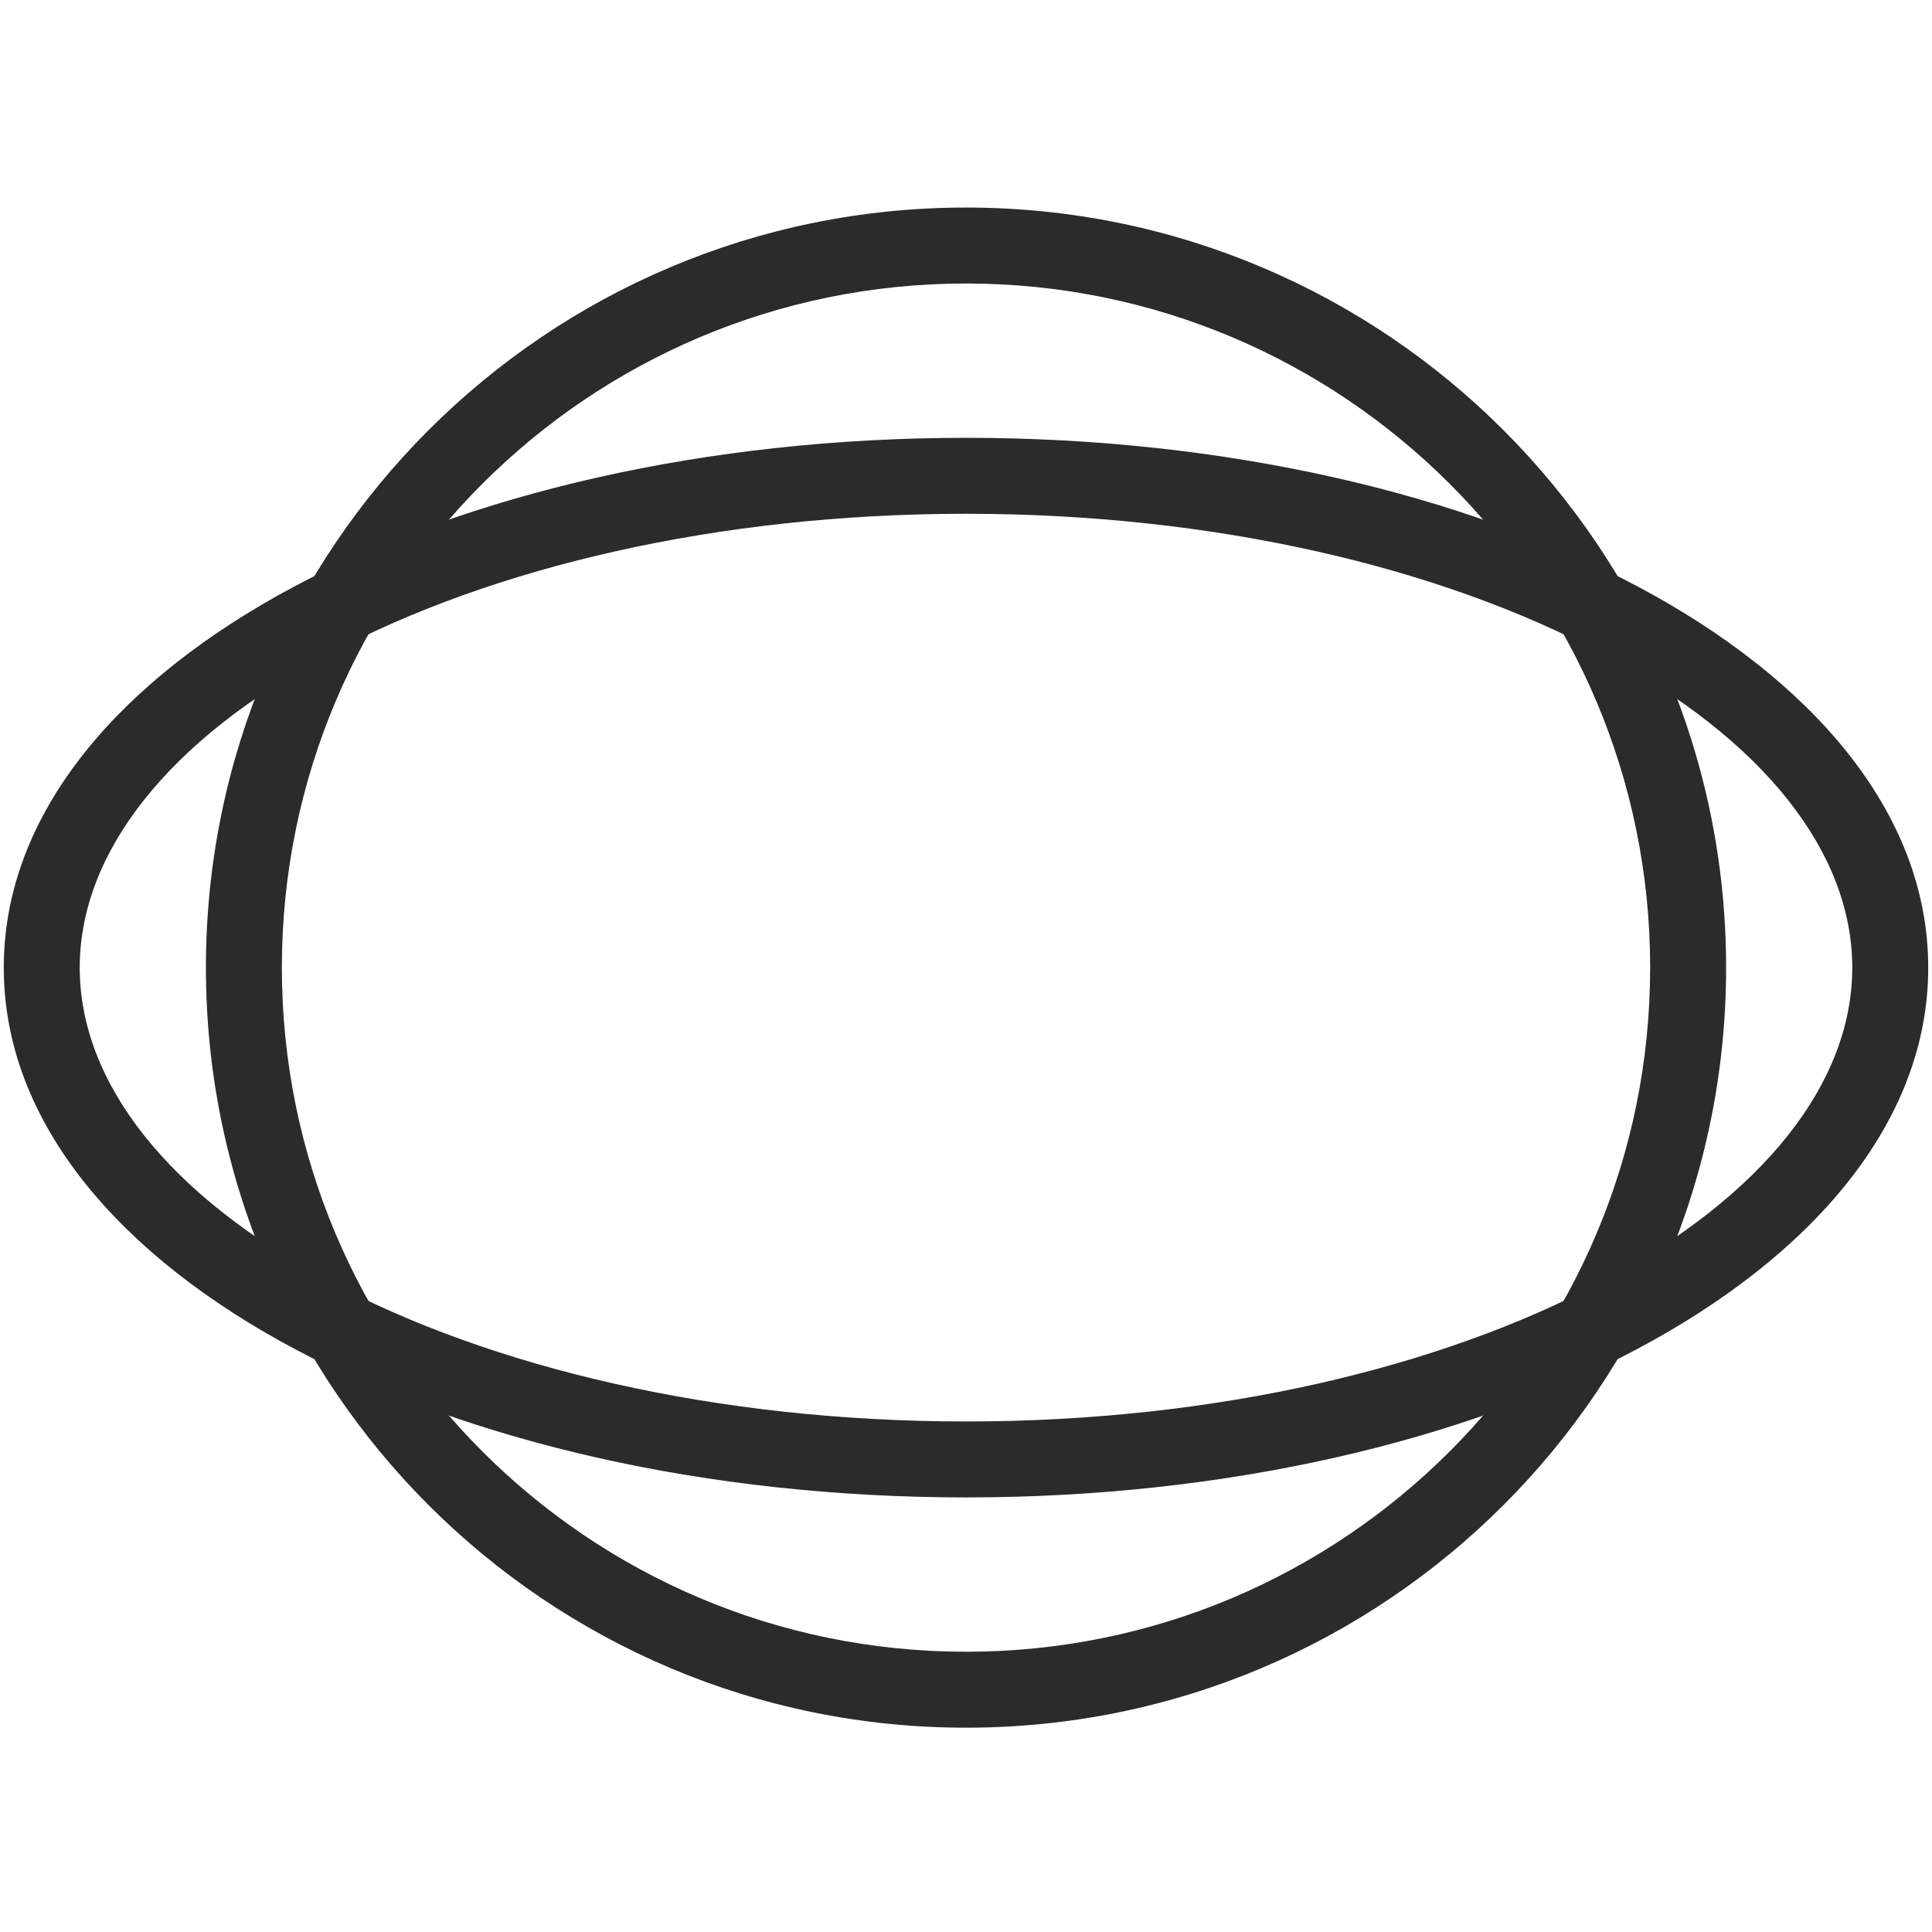
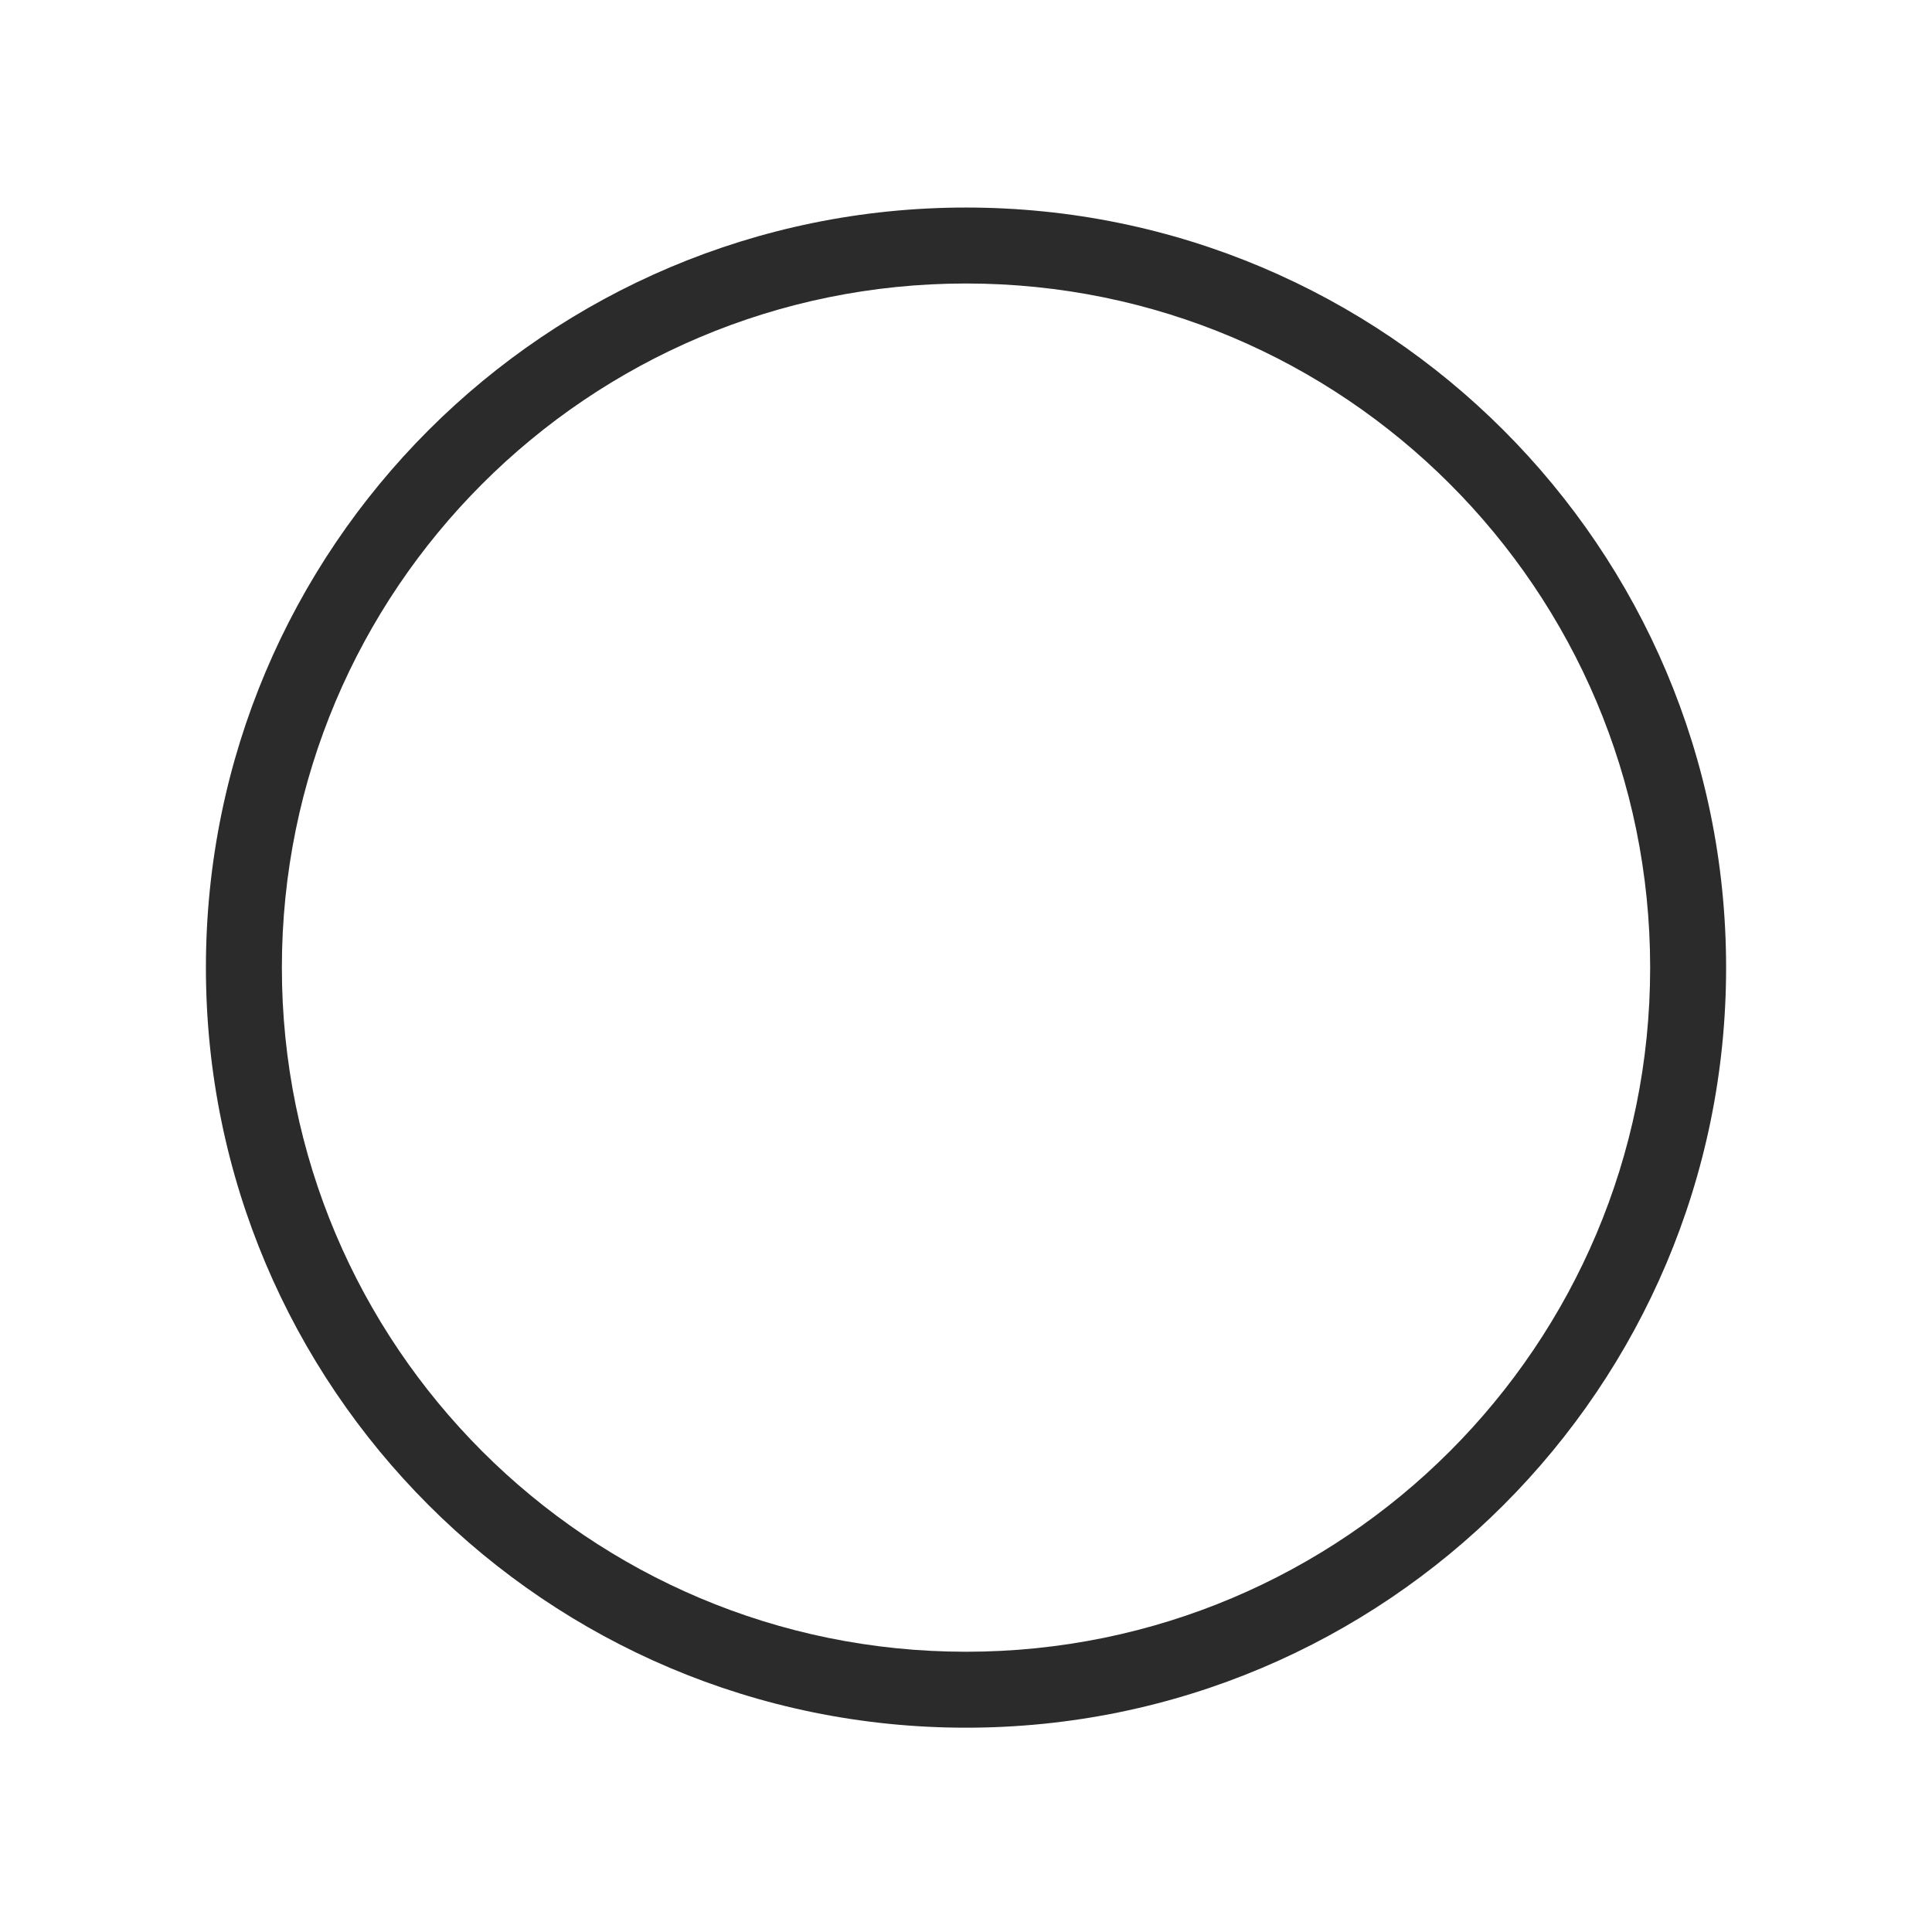
<svg xmlns="http://www.w3.org/2000/svg" id="Layer_1" viewBox="0 0 512 512">
  <defs>
    <style>      .st0 {        fill: #2b2b2b;        fill-rule: evenodd;      }    </style>
  </defs>
-   <path class="st0" d="M87.532,173.151c-43.038,22.901-66.403,52.824-66.403,83.278s23.366,60.377,66.403,83.279c42.6,22.668,102.144,36.995,168.467,36.995s125.868-14.327,168.467-36.995c43.04-22.902,66.405-52.825,66.405-83.279s-23.365-60.377-66.405-83.278c-42.599-22.669-102.144-36.996-168.467-36.996s-125.867,14.327-168.467,36.996ZM78.076,155.381c46.05-24.505,108.972-39.355,177.923-39.355s131.874,14.85,177.924,39.355c45.612,24.272,77.077,59.518,77.077,101.048s-31.465,76.777-77.077,101.048c-46.05,24.504-108.973,39.355-177.924,39.355s-131.873-14.851-177.923-39.355C32.465,333.206,1,297.959,1,256.429s31.465-76.776,77.076-101.048Z" />
  <path class="st0" d="M256.003,75.129c-100.132,0-181.305,81.171-181.305,181.3s81.173,181.301,181.305,181.301,181.305-81.172,181.305-181.301-81.173-181.3-181.305-181.3ZM54.569,256.429c0-111.246,90.185-201.429,201.434-201.429s201.434,90.183,201.434,201.429-90.186,201.429-201.434,201.429S54.569,367.676,54.569,256.429Z" />
</svg>